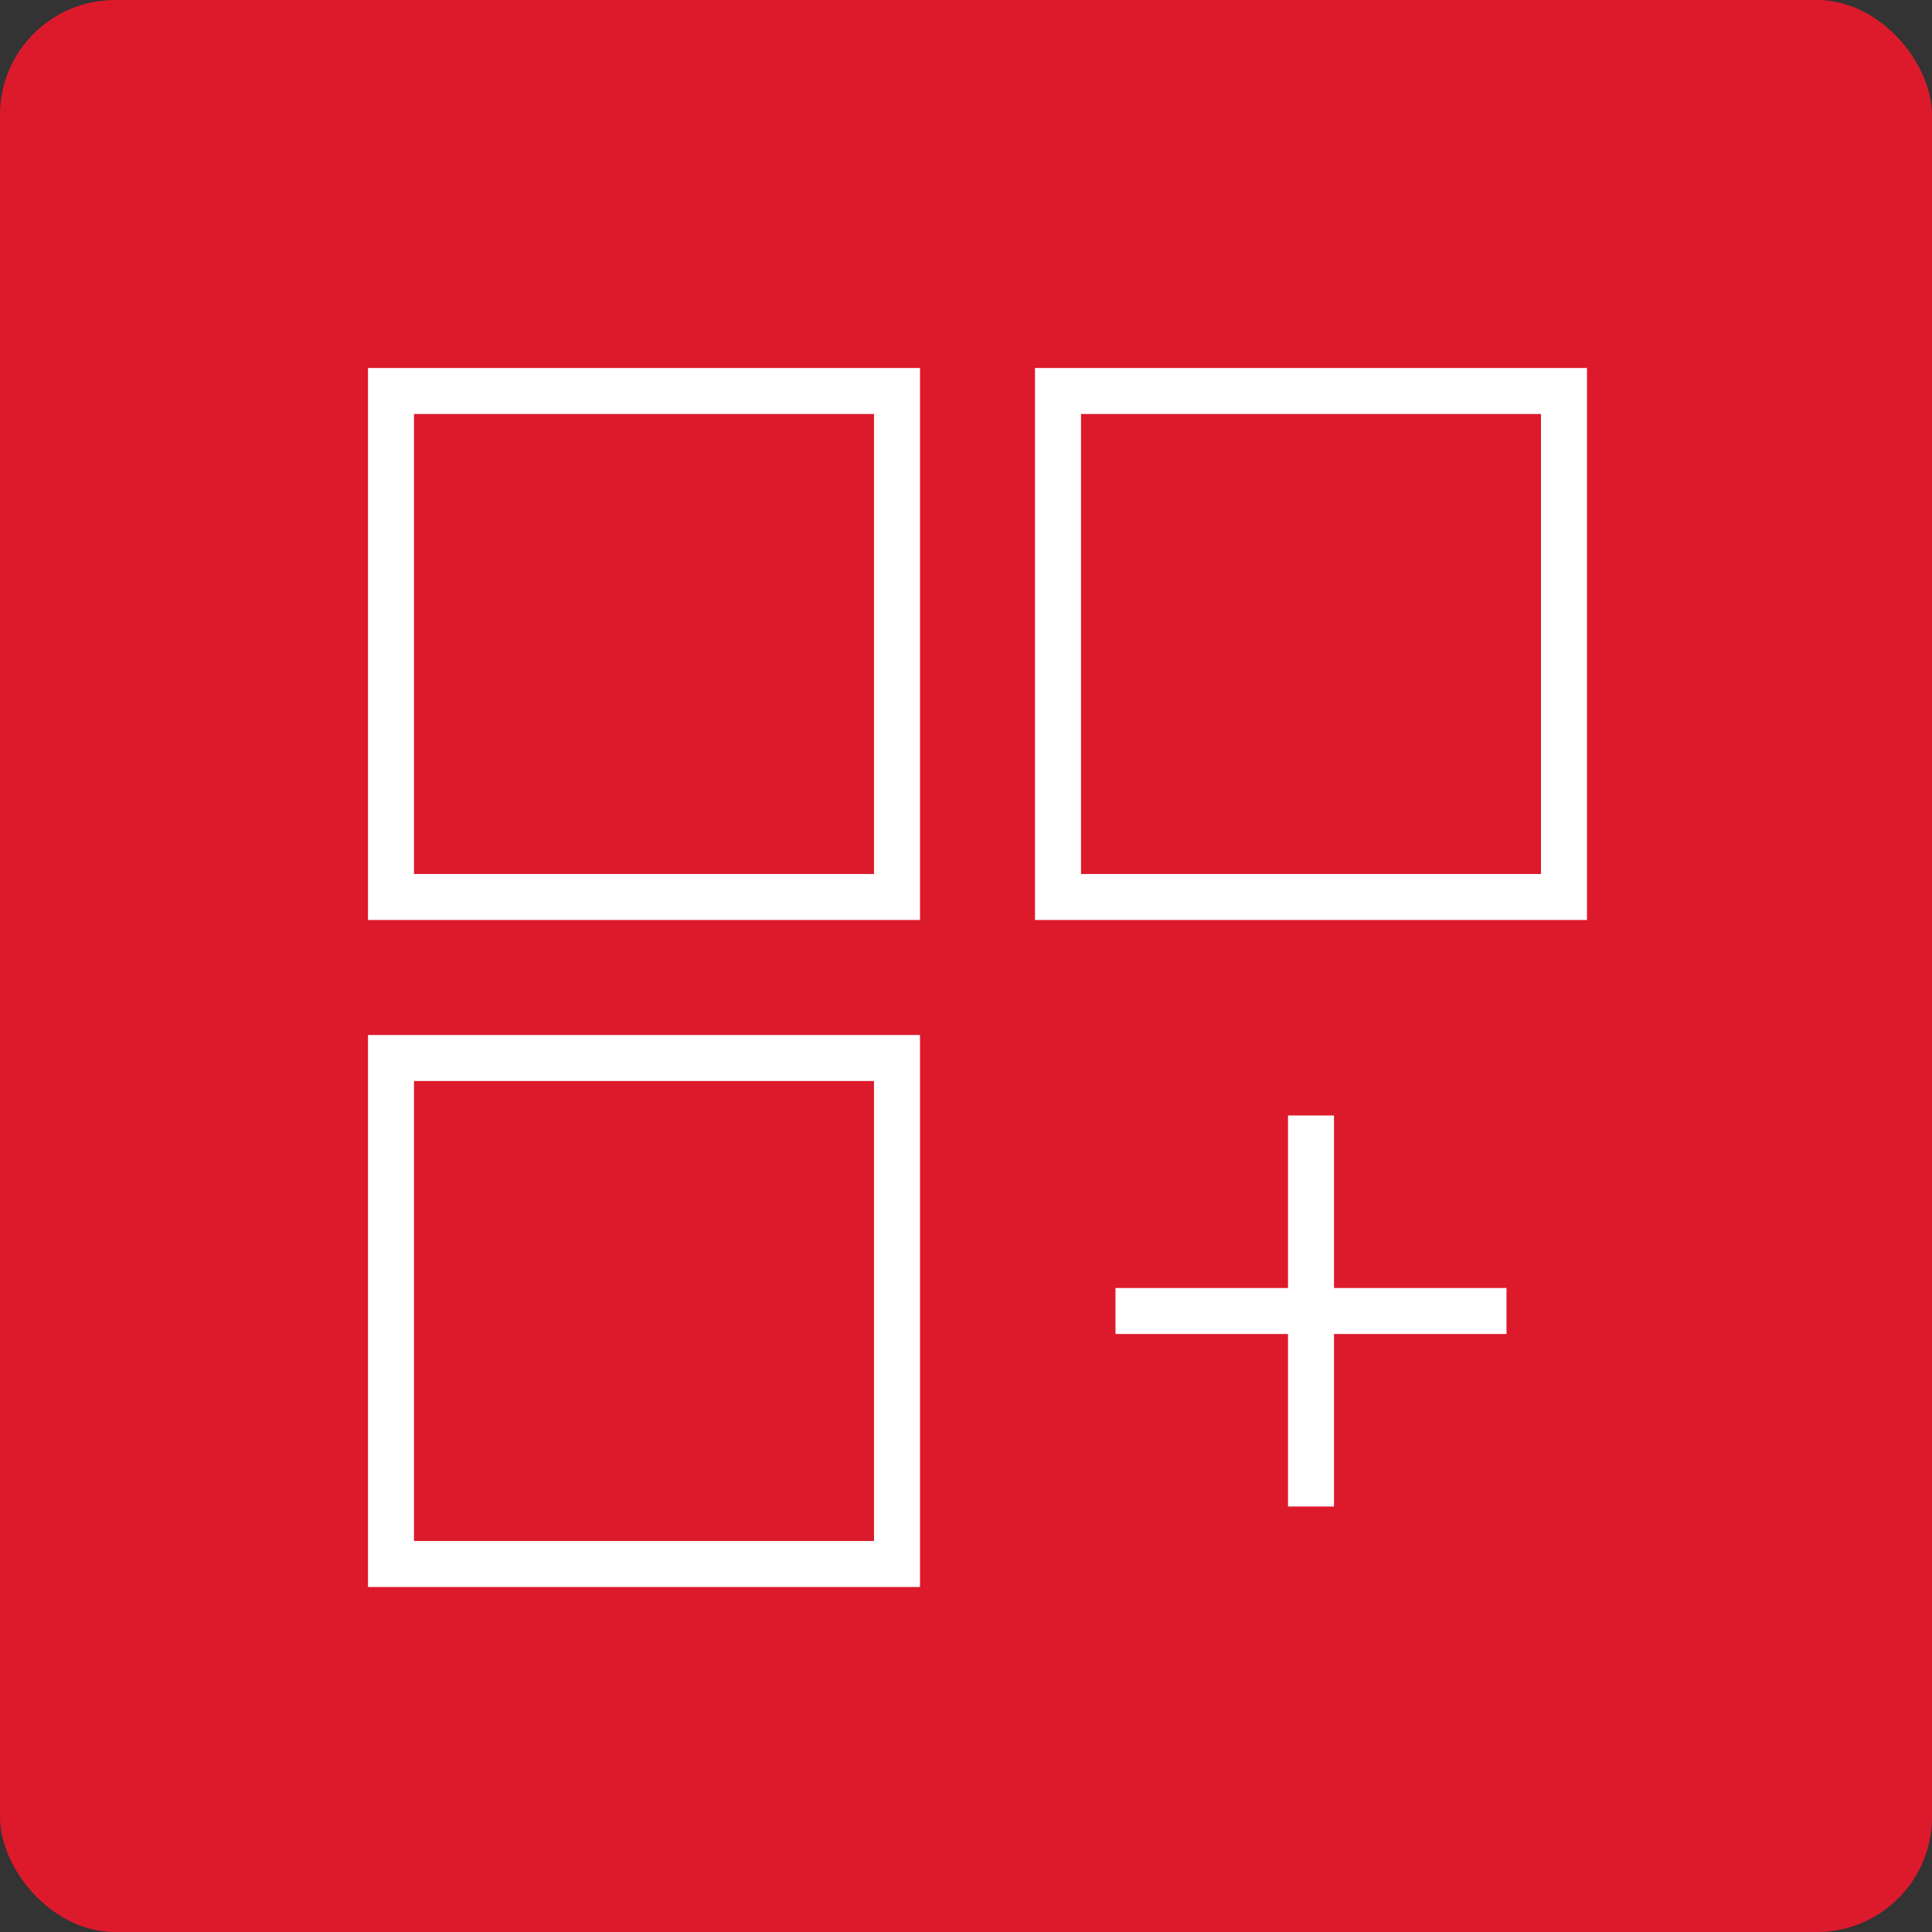
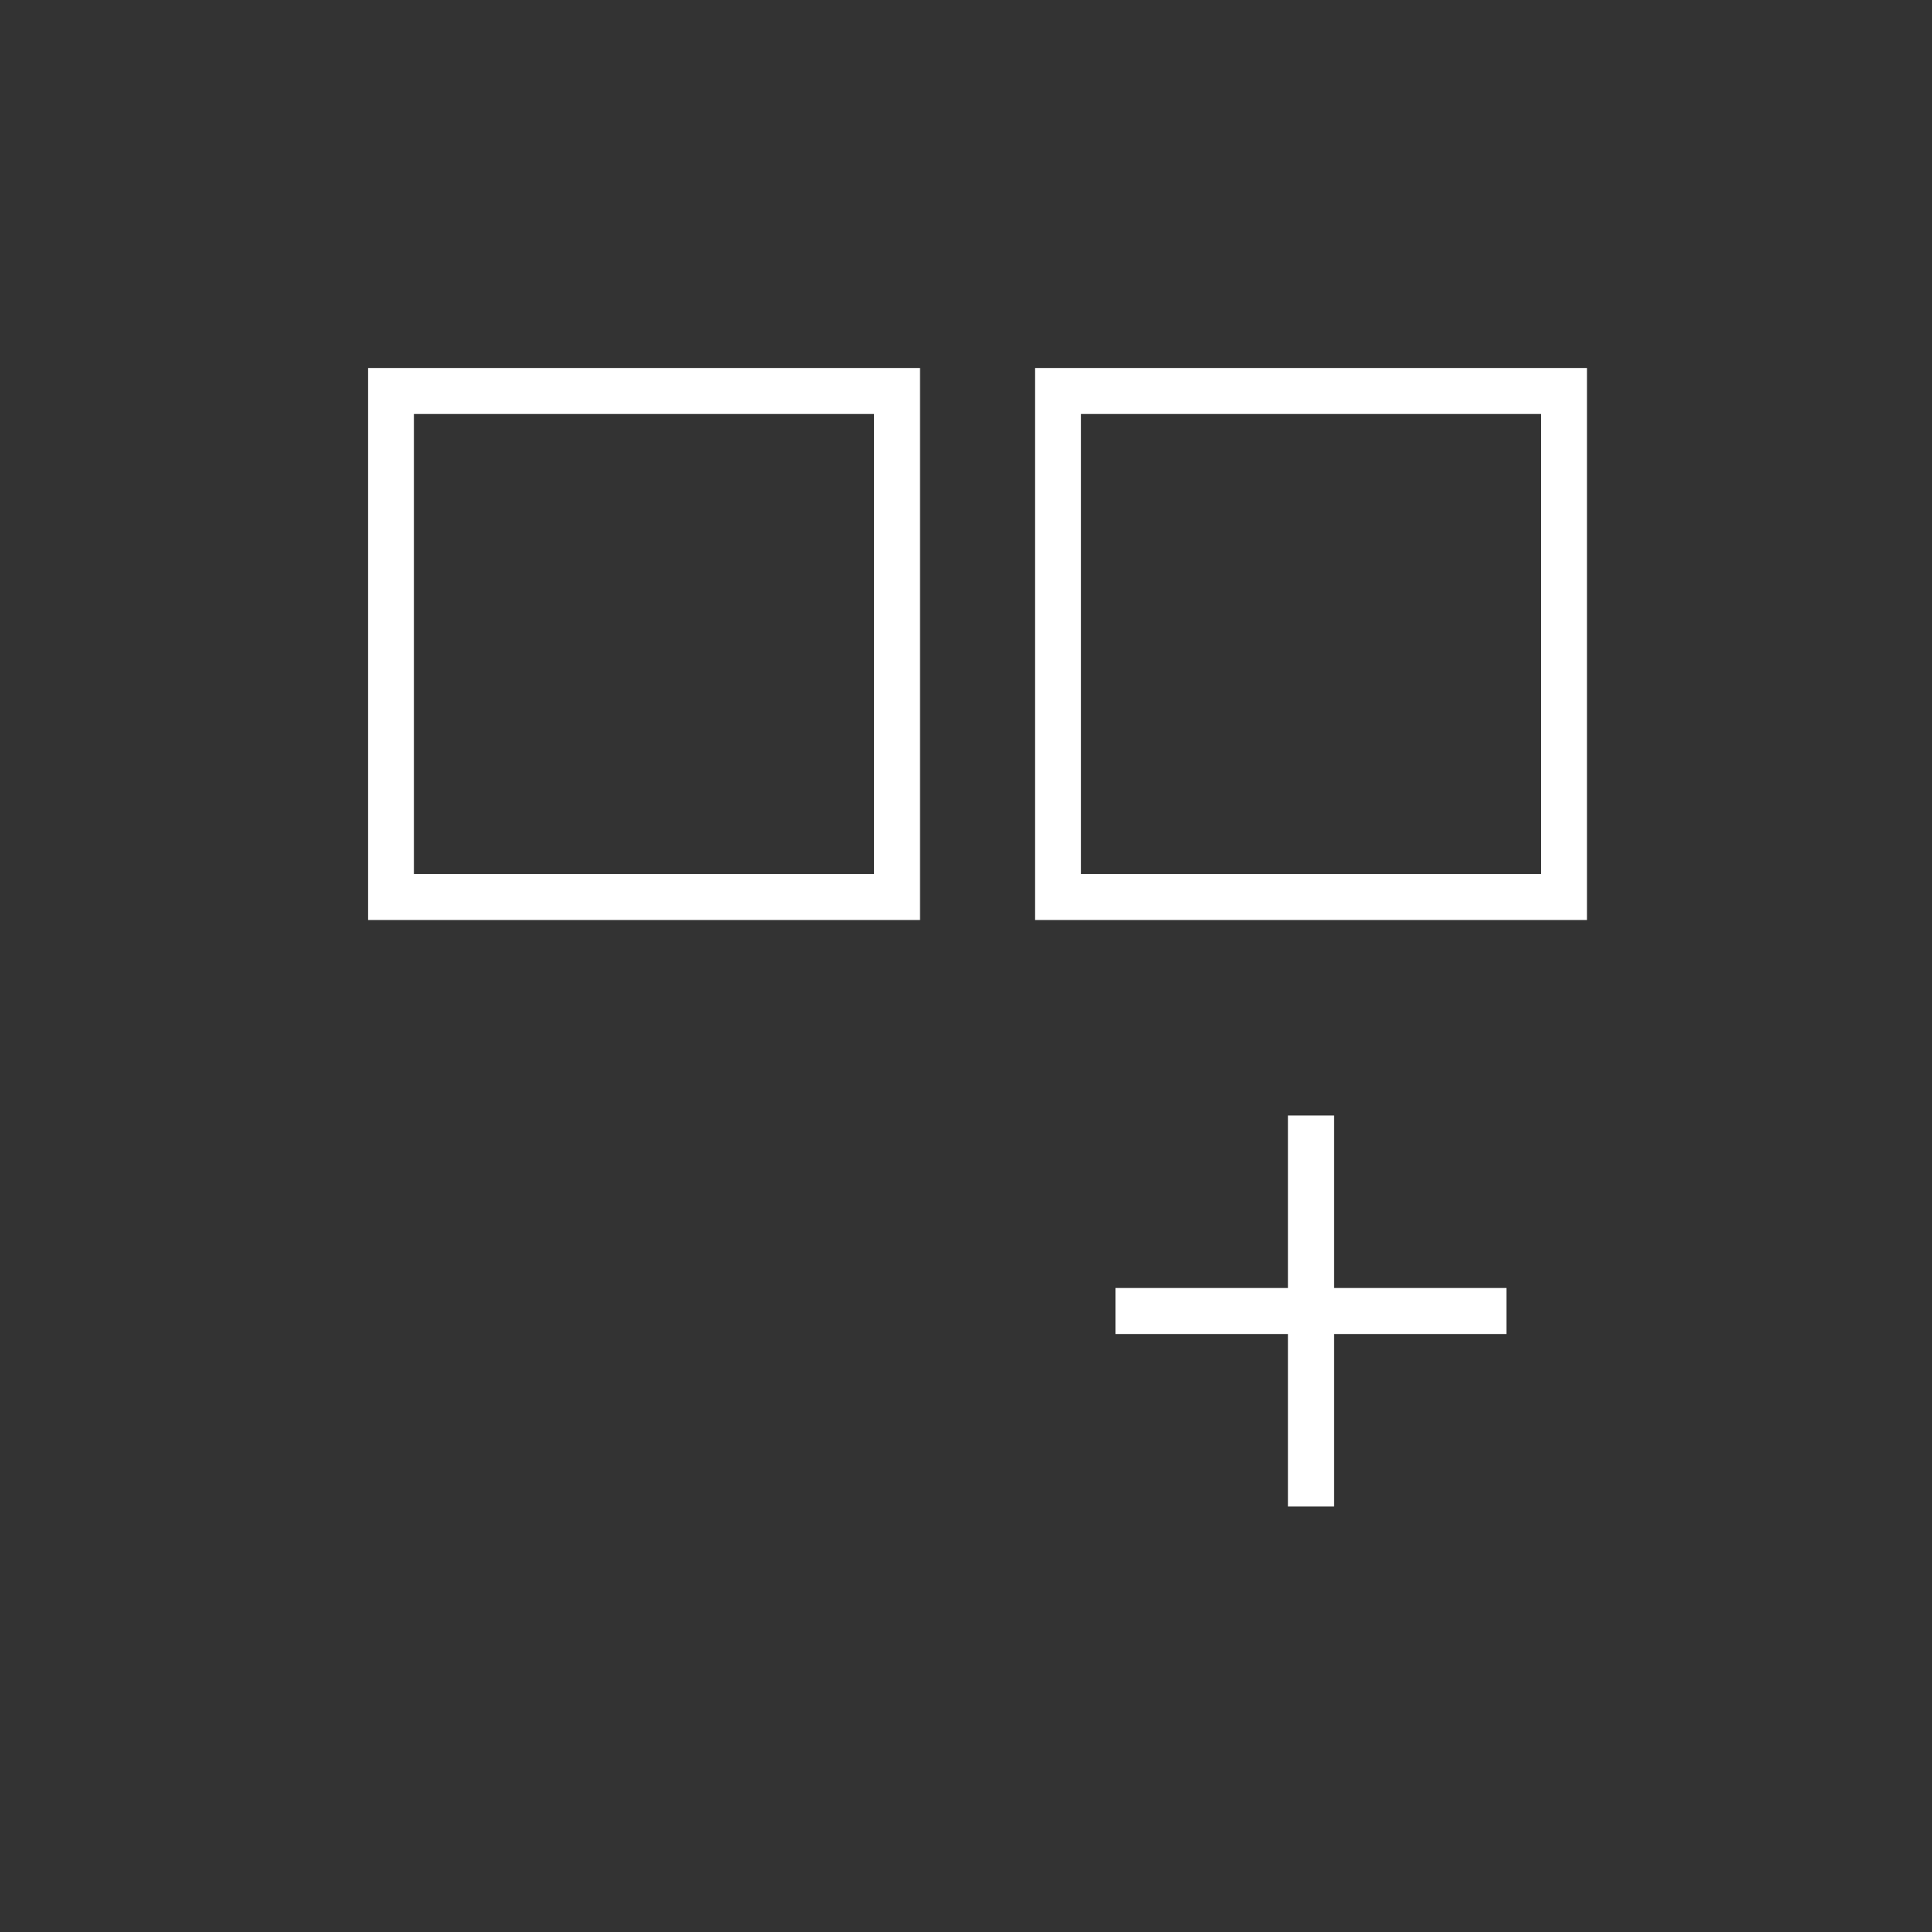
<svg xmlns="http://www.w3.org/2000/svg" width="84px" height="84px" viewBox="0 0 84 84" version="1.1">
  <rect x="0" y="0" width="84" height="84" fill="#333333" stroke="none" />
  <title>central-84</title>
  <g id="actual-versions" stroke="none" stroke-width="1" fill="none" fill-rule="evenodd">
    <g id="Logos-optimized-for-WUI-integration" transform="translate(-385, -1418)">
      <g id="central/84x84" transform="translate(385, 1418)">
-         <rect id="84x84-rectangle" fill="#DC1A2C" x="0" y="0" width="84" height="84" rx="5" />
        <g id="logo" transform="translate(16, 16)" stroke="#FFFFFF" stroke-width="2">
          <rect id="Rectangle" x="1" y="1" width="22" height="22" />
-           <rect id="Rectangle" x="1" y="30" width="22" height="22" />
          <rect id="Rectangle" x="30" y="1" width="22" height="22" />
          <line x1="41" y1="33.5" x2="41" y2="48.5" id="Line" stroke-linecap="square" transform="translate(41, 41) scale(1, -1) rotate(-90) translate(-41, -41) " />
          <line x1="41" y1="33.5" x2="41" y2="48.5" id="Line" stroke-linecap="square" />
        </g>
      </g>
    </g>
  </g>
</svg>